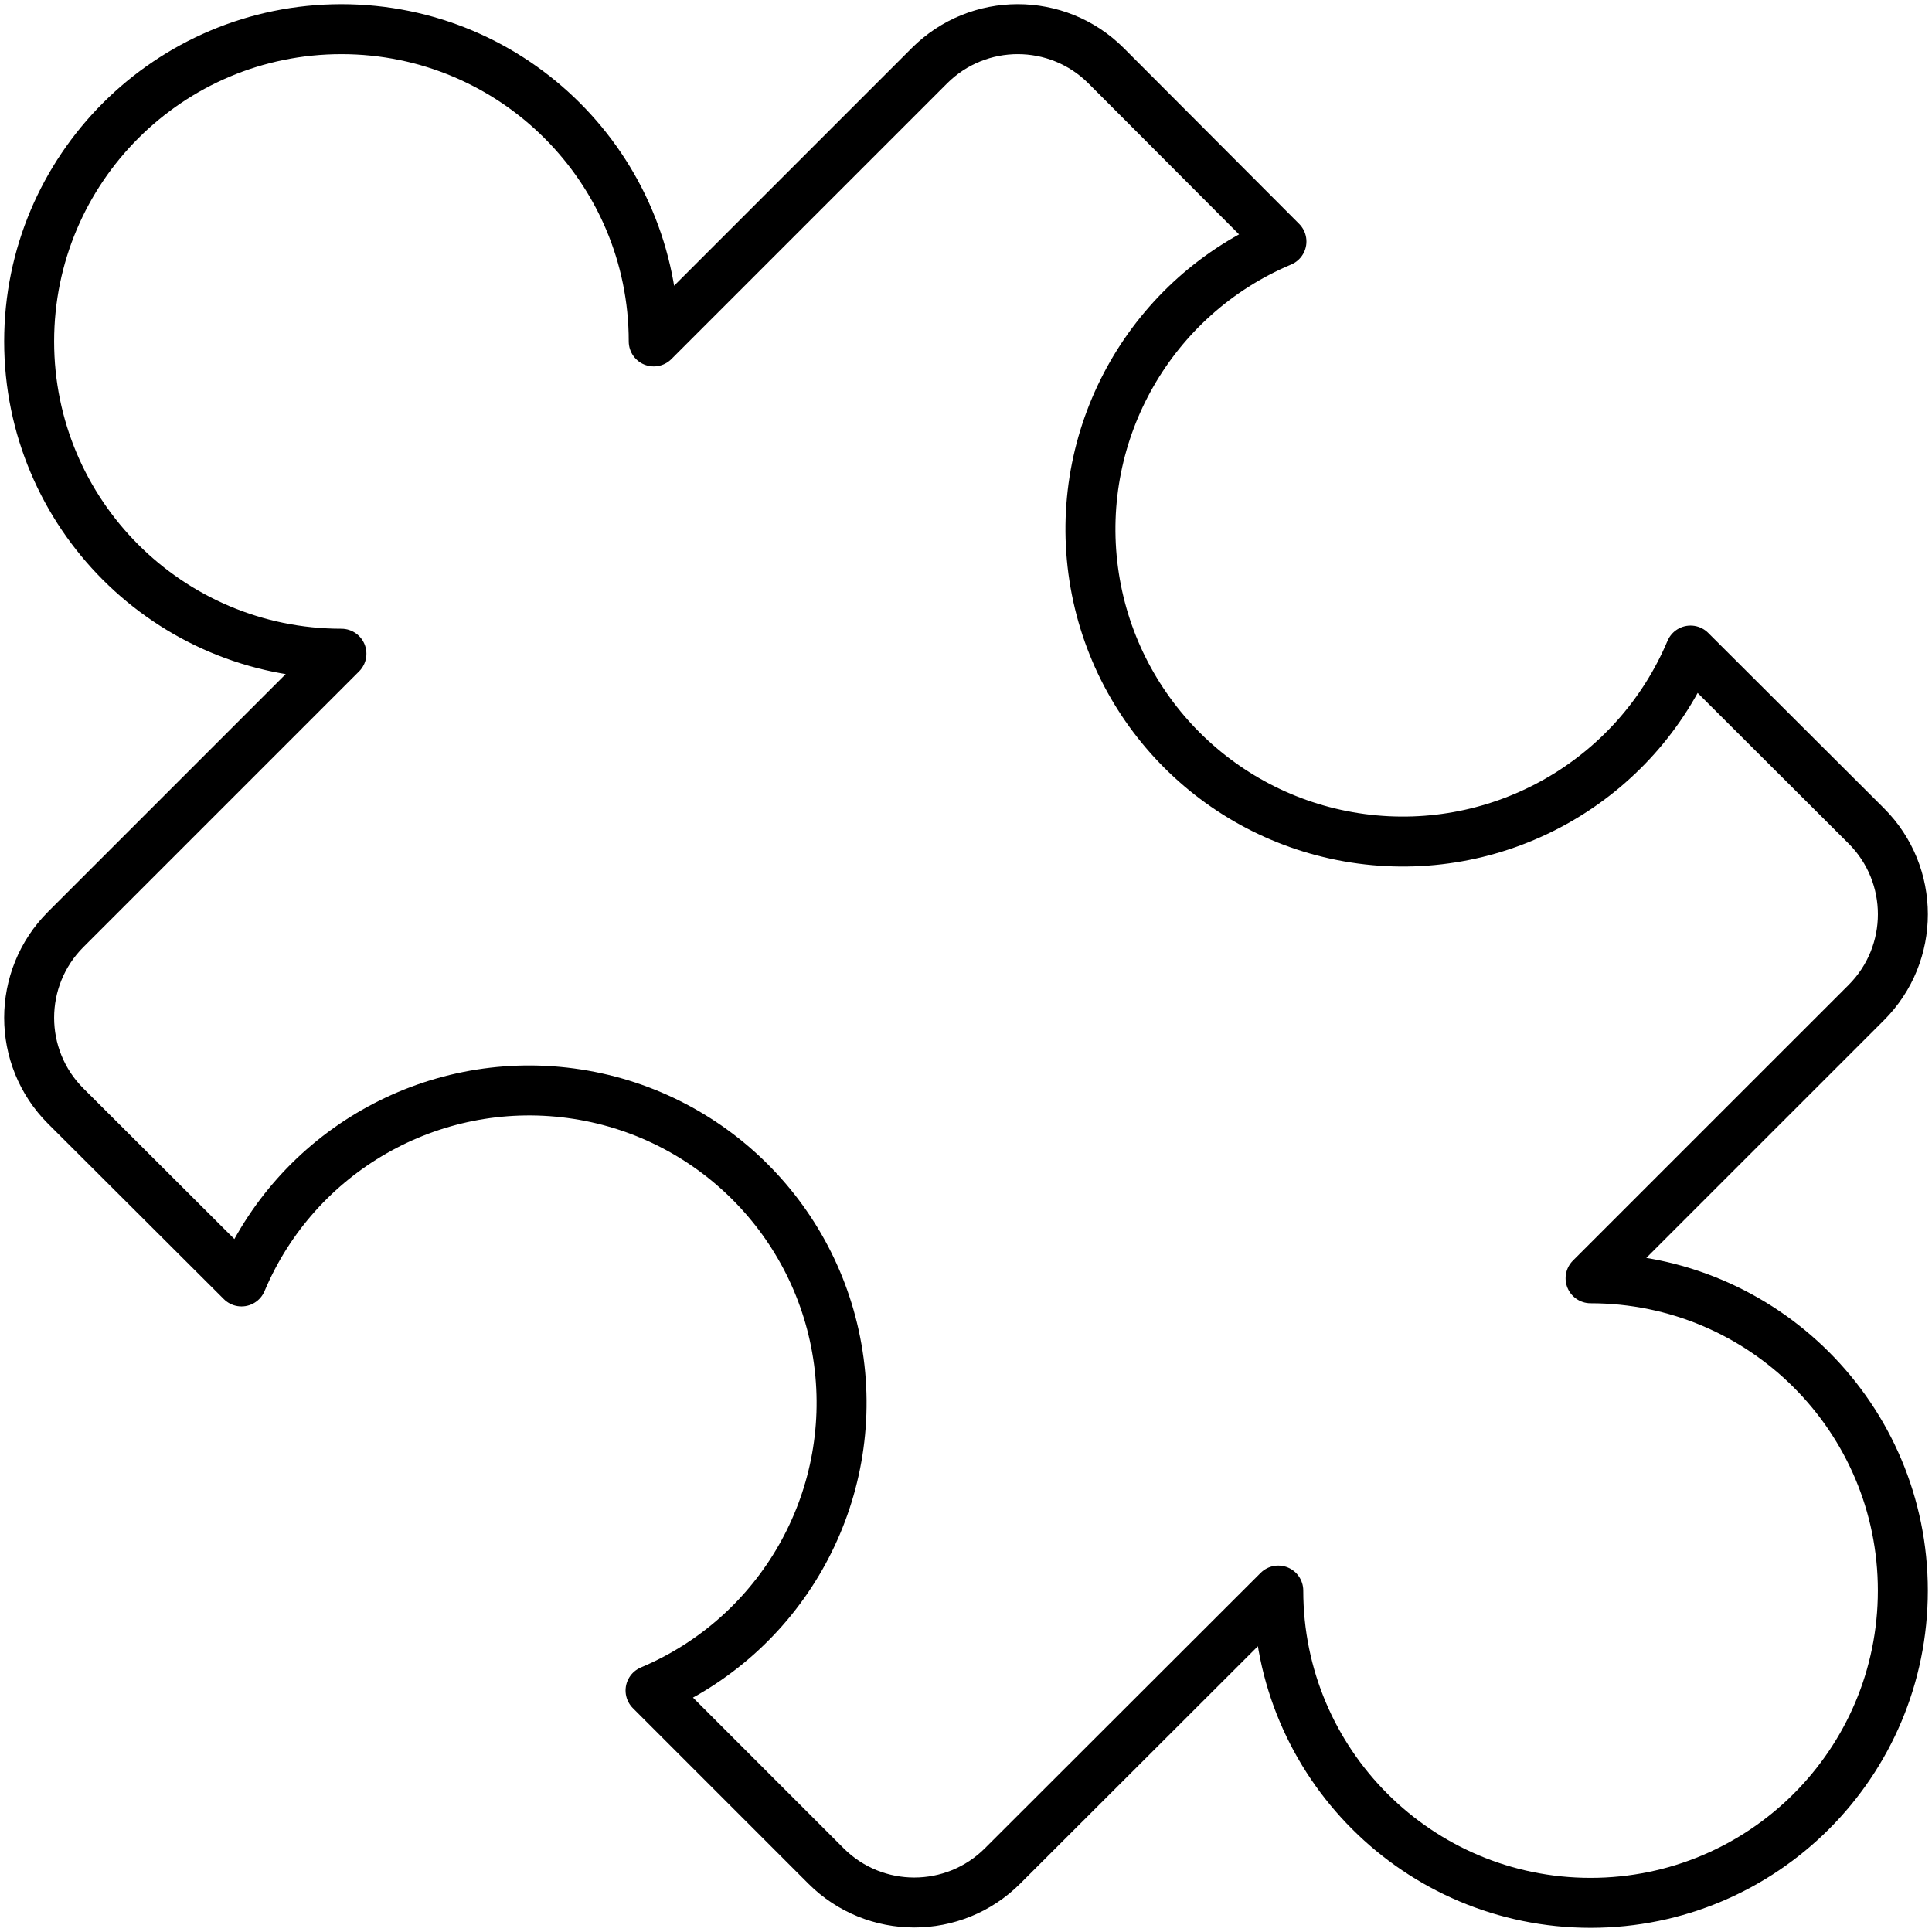
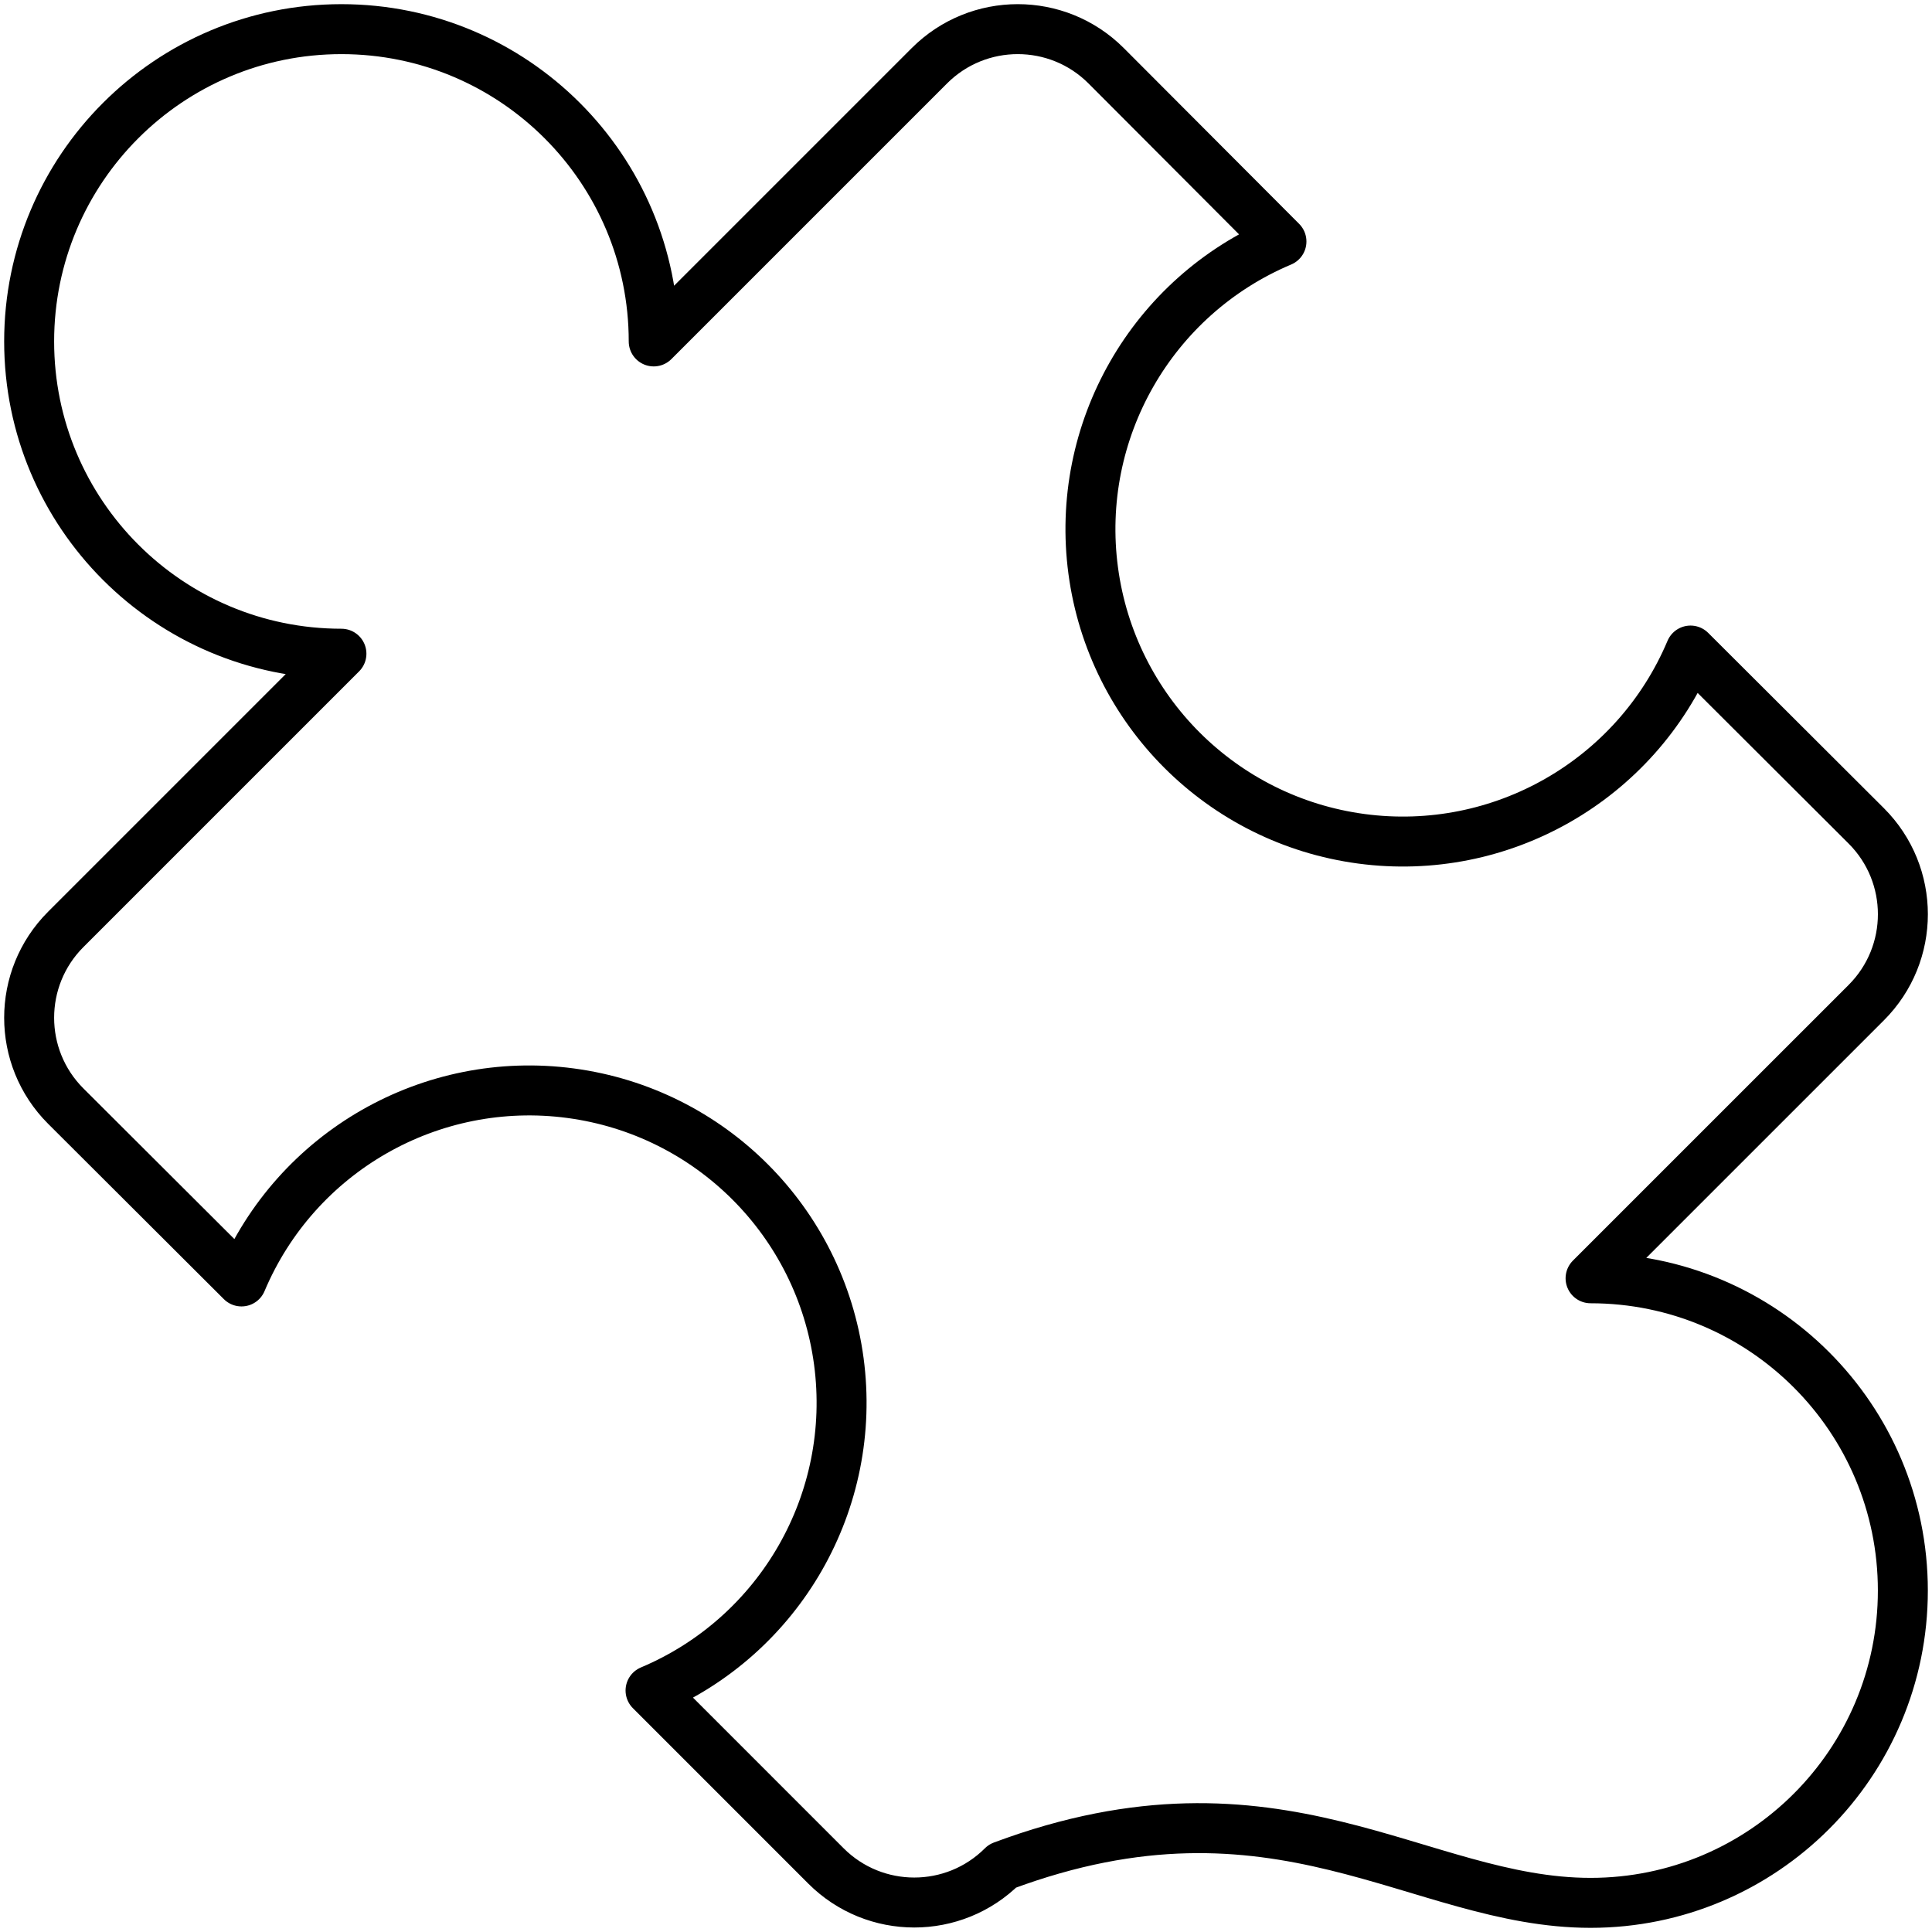
<svg xmlns="http://www.w3.org/2000/svg" width="58" height="58" viewBox="0 0 58 58" fill="none">
-   <path fill-rule="evenodd" clip-rule="evenodd" d="M47.75 38.375L56.028 30.098C57.492 28.633 57.492 26.259 56.028 24.795L50.751 19.53C49.108 23.427 45.06 25.742 40.869 25.181C36.677 24.621 33.38 21.323 32.819 17.132C32.258 12.94 34.574 8.892 38.47 7.25L33.205 1.972C31.741 0.509 29.367 0.509 27.903 1.972L19.625 10.25C19.625 5.072 15.428 0.875 10.25 0.875C5.073 0.875 0.875 5.072 0.875 10.25C0.875 15.428 5.073 19.625 10.25 19.625L1.973 27.902C0.509 29.367 0.509 31.741 1.973 33.205L7.25 38.47C8.893 34.573 12.941 32.258 17.132 32.819C21.324 33.379 24.621 36.676 25.182 40.868C25.742 45.06 23.427 49.108 19.53 50.75L24.796 56.017C26.26 57.481 28.634 57.481 30.098 56.017L38.375 47.75C38.375 52.928 42.573 57.125 47.75 57.125C52.928 57.125 57.125 52.928 57.125 47.75C57.125 42.572 52.928 38.375 47.75 38.375Z" stroke="black" stroke-width="1.5" stroke-linecap="round" stroke-linejoin="round" />
+   <path fill-rule="evenodd" clip-rule="evenodd" d="M47.75 38.375L56.028 30.098C57.492 28.633 57.492 26.259 56.028 24.795L50.751 19.53C49.108 23.427 45.06 25.742 40.869 25.181C36.677 24.621 33.38 21.323 32.819 17.132C32.258 12.94 34.574 8.892 38.47 7.25L33.205 1.972C31.741 0.509 29.367 0.509 27.903 1.972L19.625 10.25C19.625 5.072 15.428 0.875 10.25 0.875C5.073 0.875 0.875 5.072 0.875 10.25C0.875 15.428 5.073 19.625 10.25 19.625L1.973 27.902C0.509 29.367 0.509 31.741 1.973 33.205L7.25 38.47C8.893 34.573 12.941 32.258 17.132 32.819C21.324 33.379 24.621 36.676 25.182 40.868C25.742 45.06 23.427 49.108 19.53 50.75L24.796 56.017C26.26 57.481 28.634 57.481 30.098 56.017C38.375 52.928 42.573 57.125 47.75 57.125C52.928 57.125 57.125 52.928 57.125 47.75C57.125 42.572 52.928 38.375 47.75 38.375Z" stroke="black" stroke-width="1.5" stroke-linecap="round" stroke-linejoin="round" />
</svg>